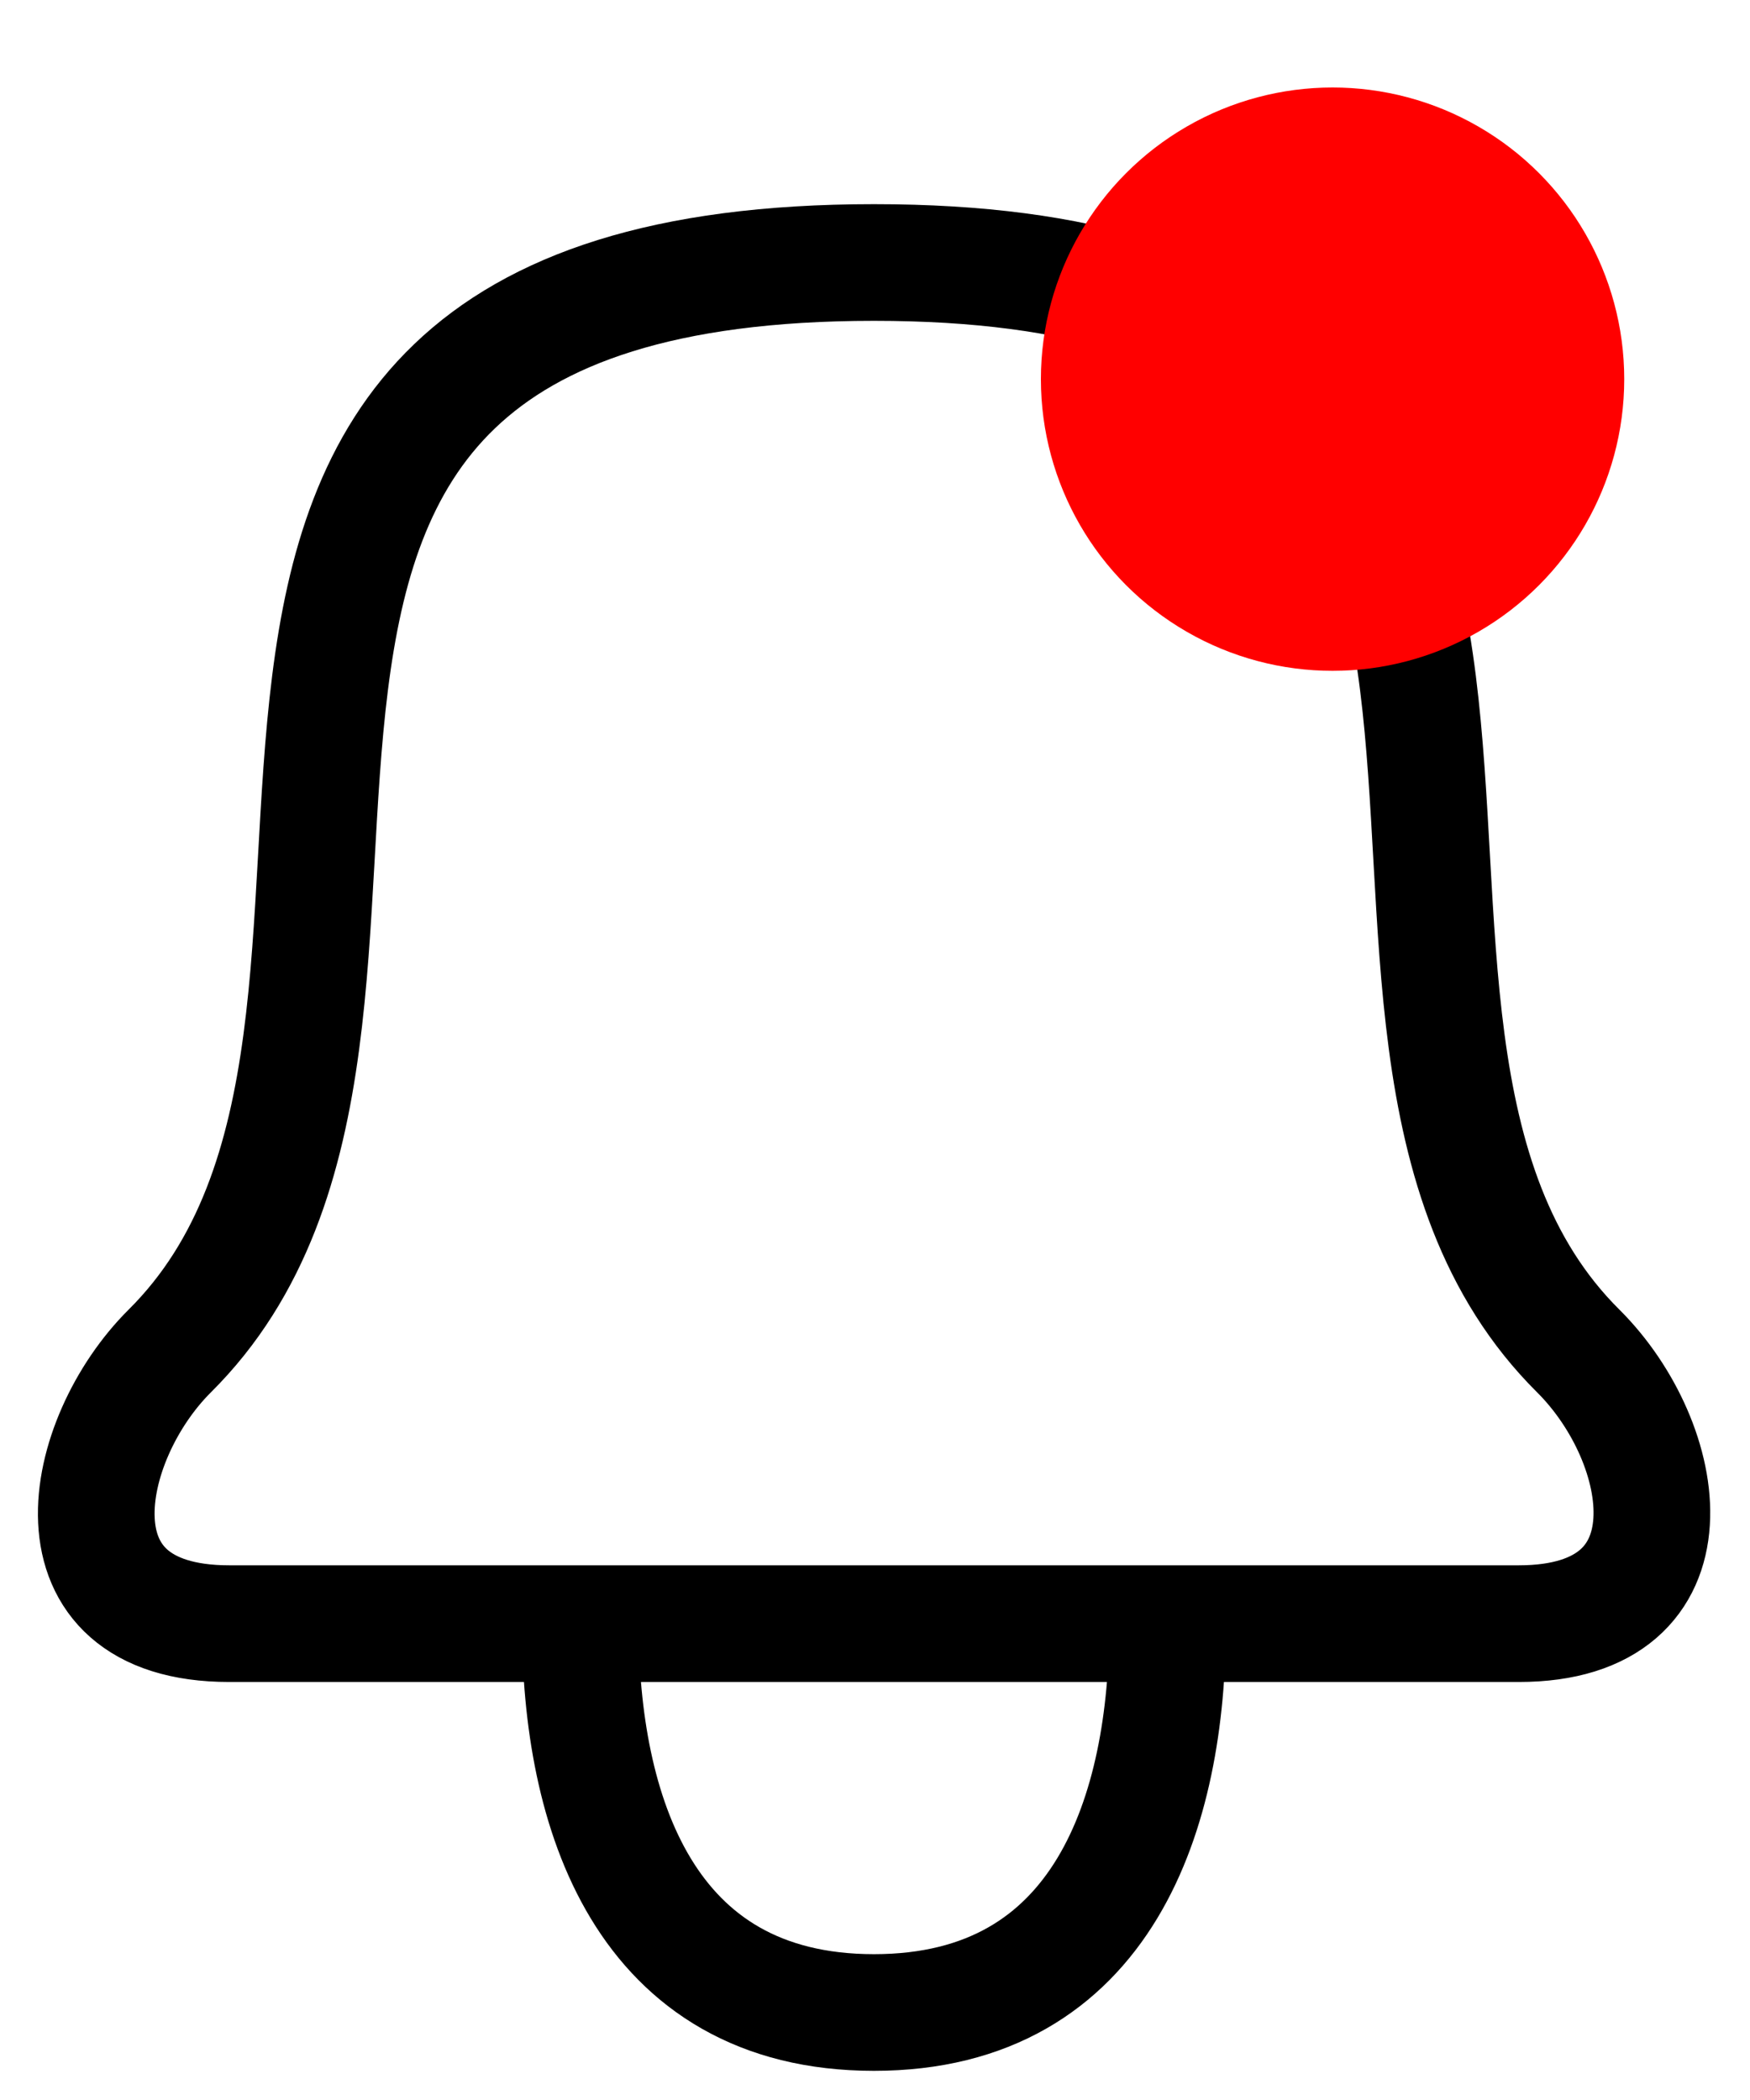
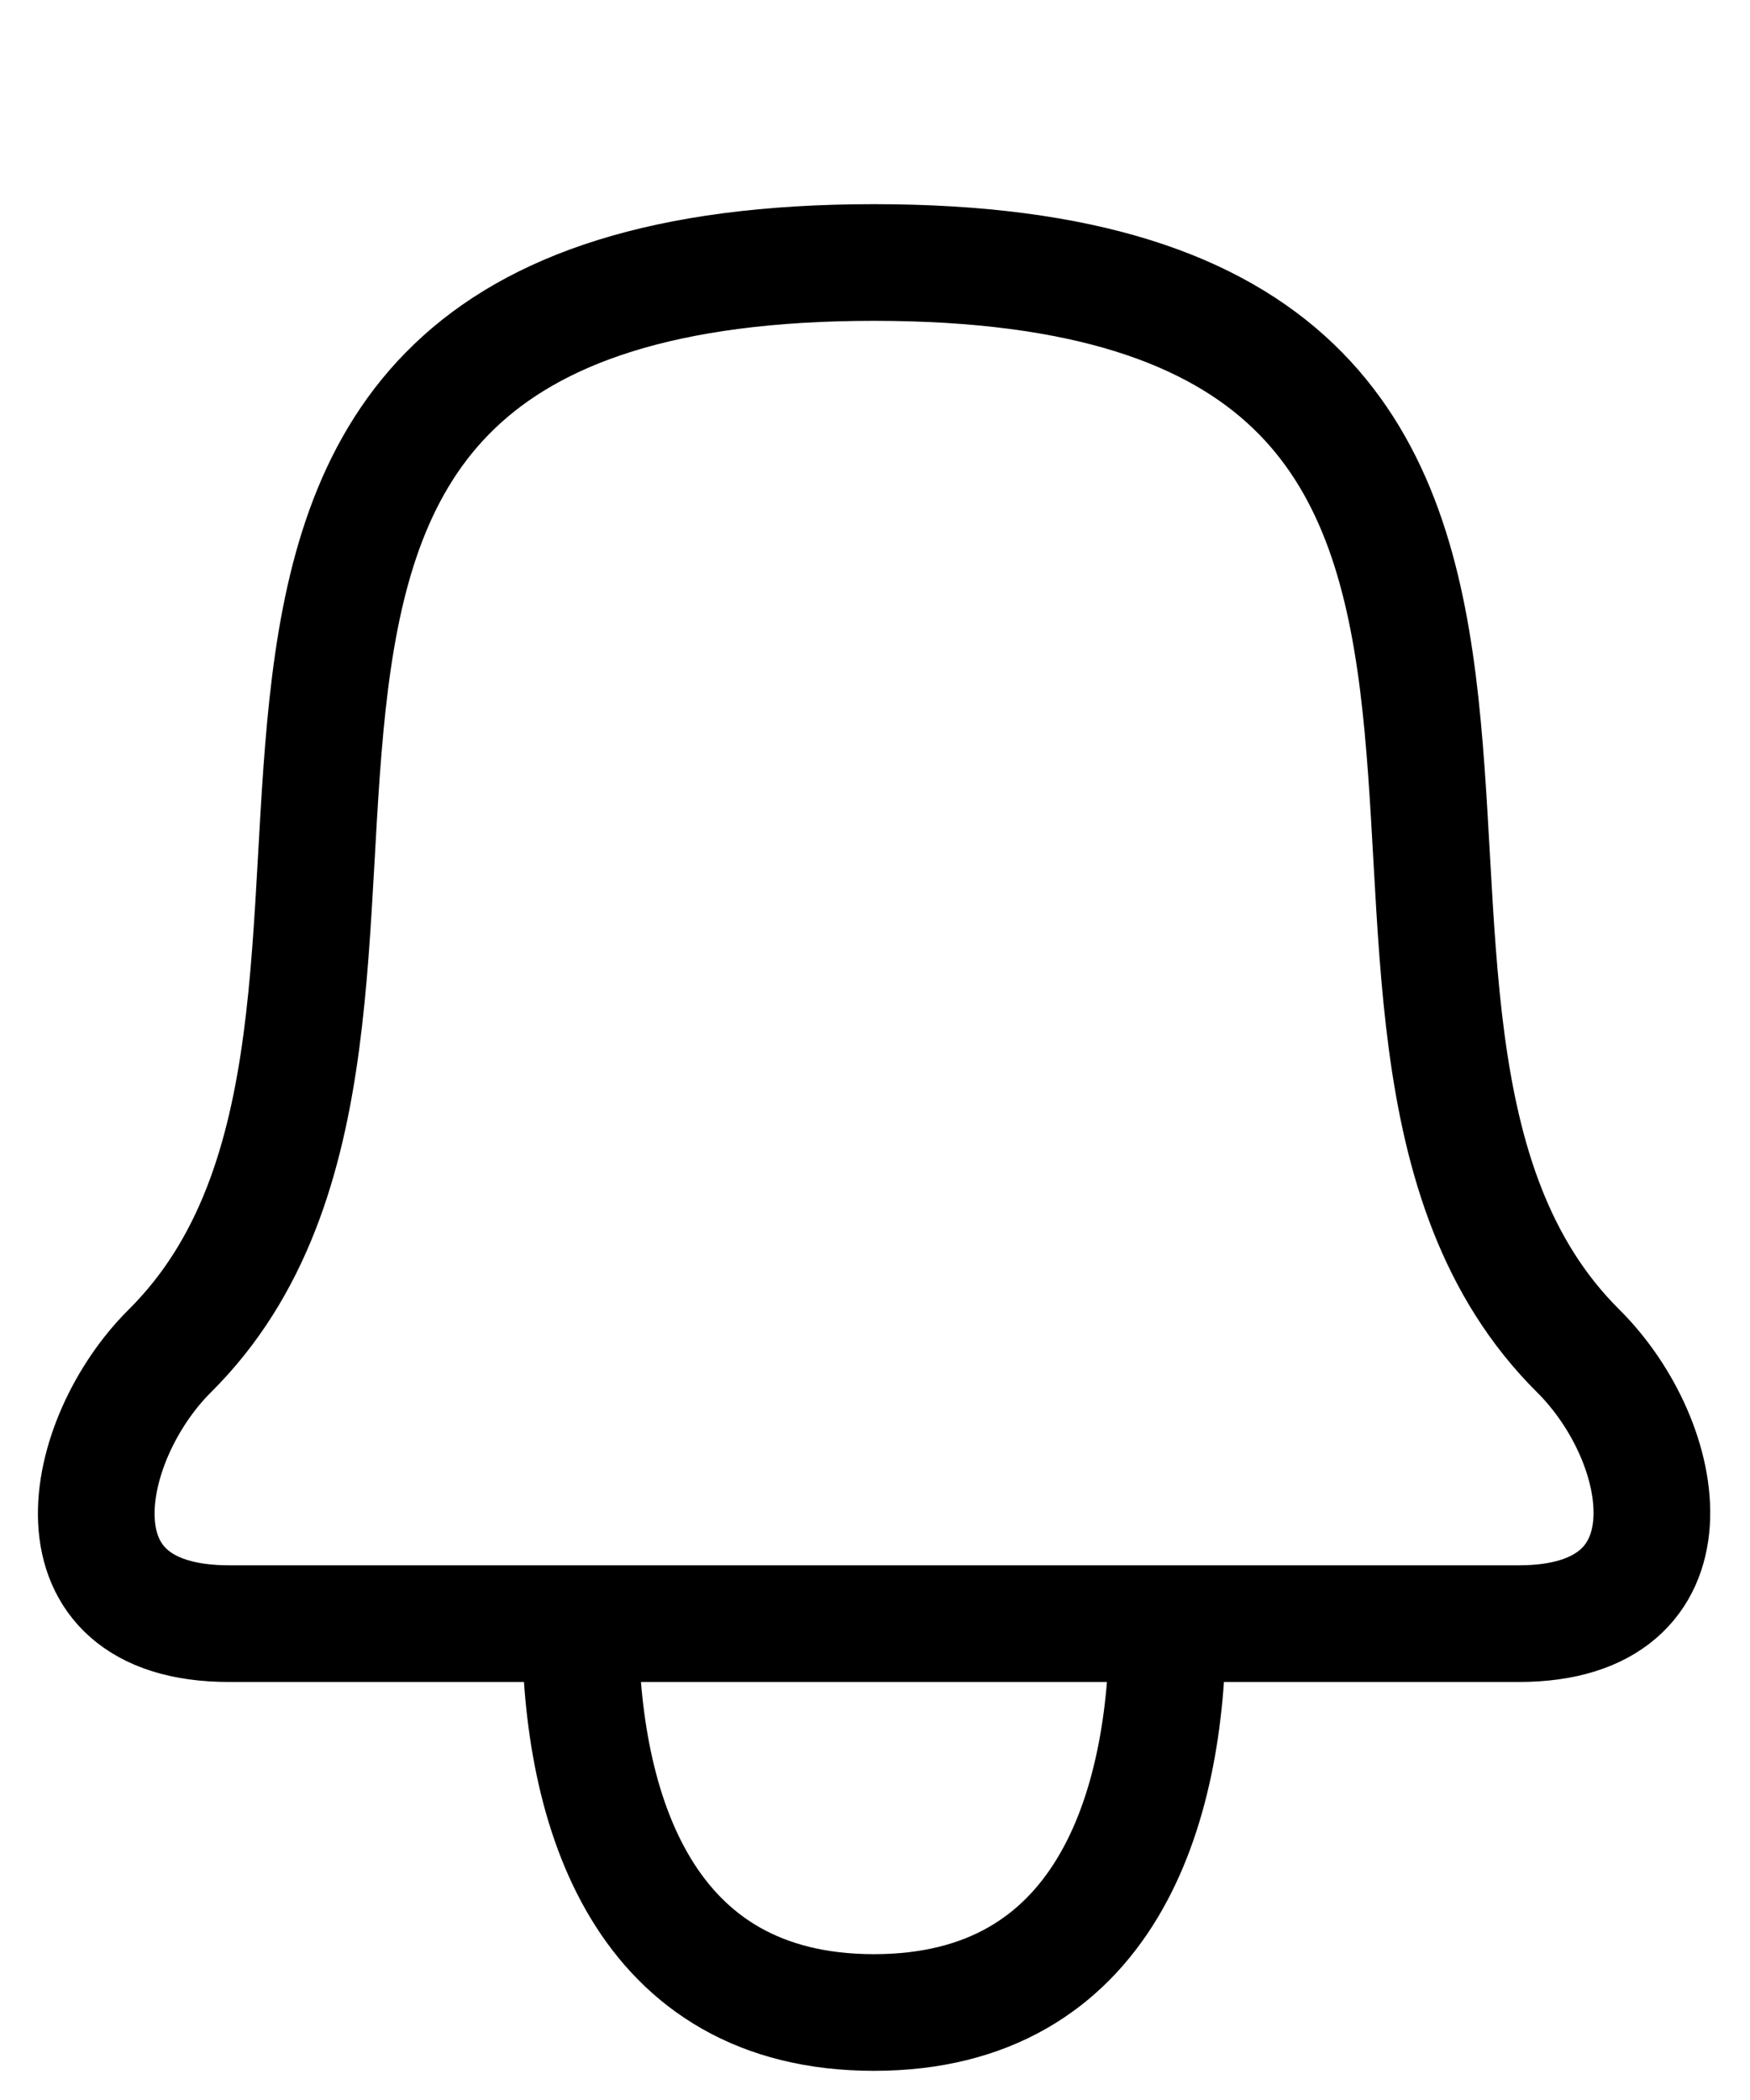
<svg xmlns="http://www.w3.org/2000/svg" width="15" height="18" viewBox="0 0 15 18" fill="none">
  <path d="M10.008 13.917H4.974M10.008 13.917H13.019C14.583 13.917 14.319 12.367 13.528 11.58C10.679 8.751 14.725 2.25 7.491 2.25C0.258 2.25 4.304 8.75 1.455 11.58C0.694 12.337 0.37 13.917 1.964 13.917H4.974M10.008 13.917C10.008 15.521 9.468 17.25 7.491 17.25C5.515 17.25 4.974 15.521 4.974 13.917" stroke="black" stroke-linecap="round" stroke-linejoin="round" />
-   <circle cx="11.422" cy="3.25" r="2.5" fill="#FF0000" />
</svg>